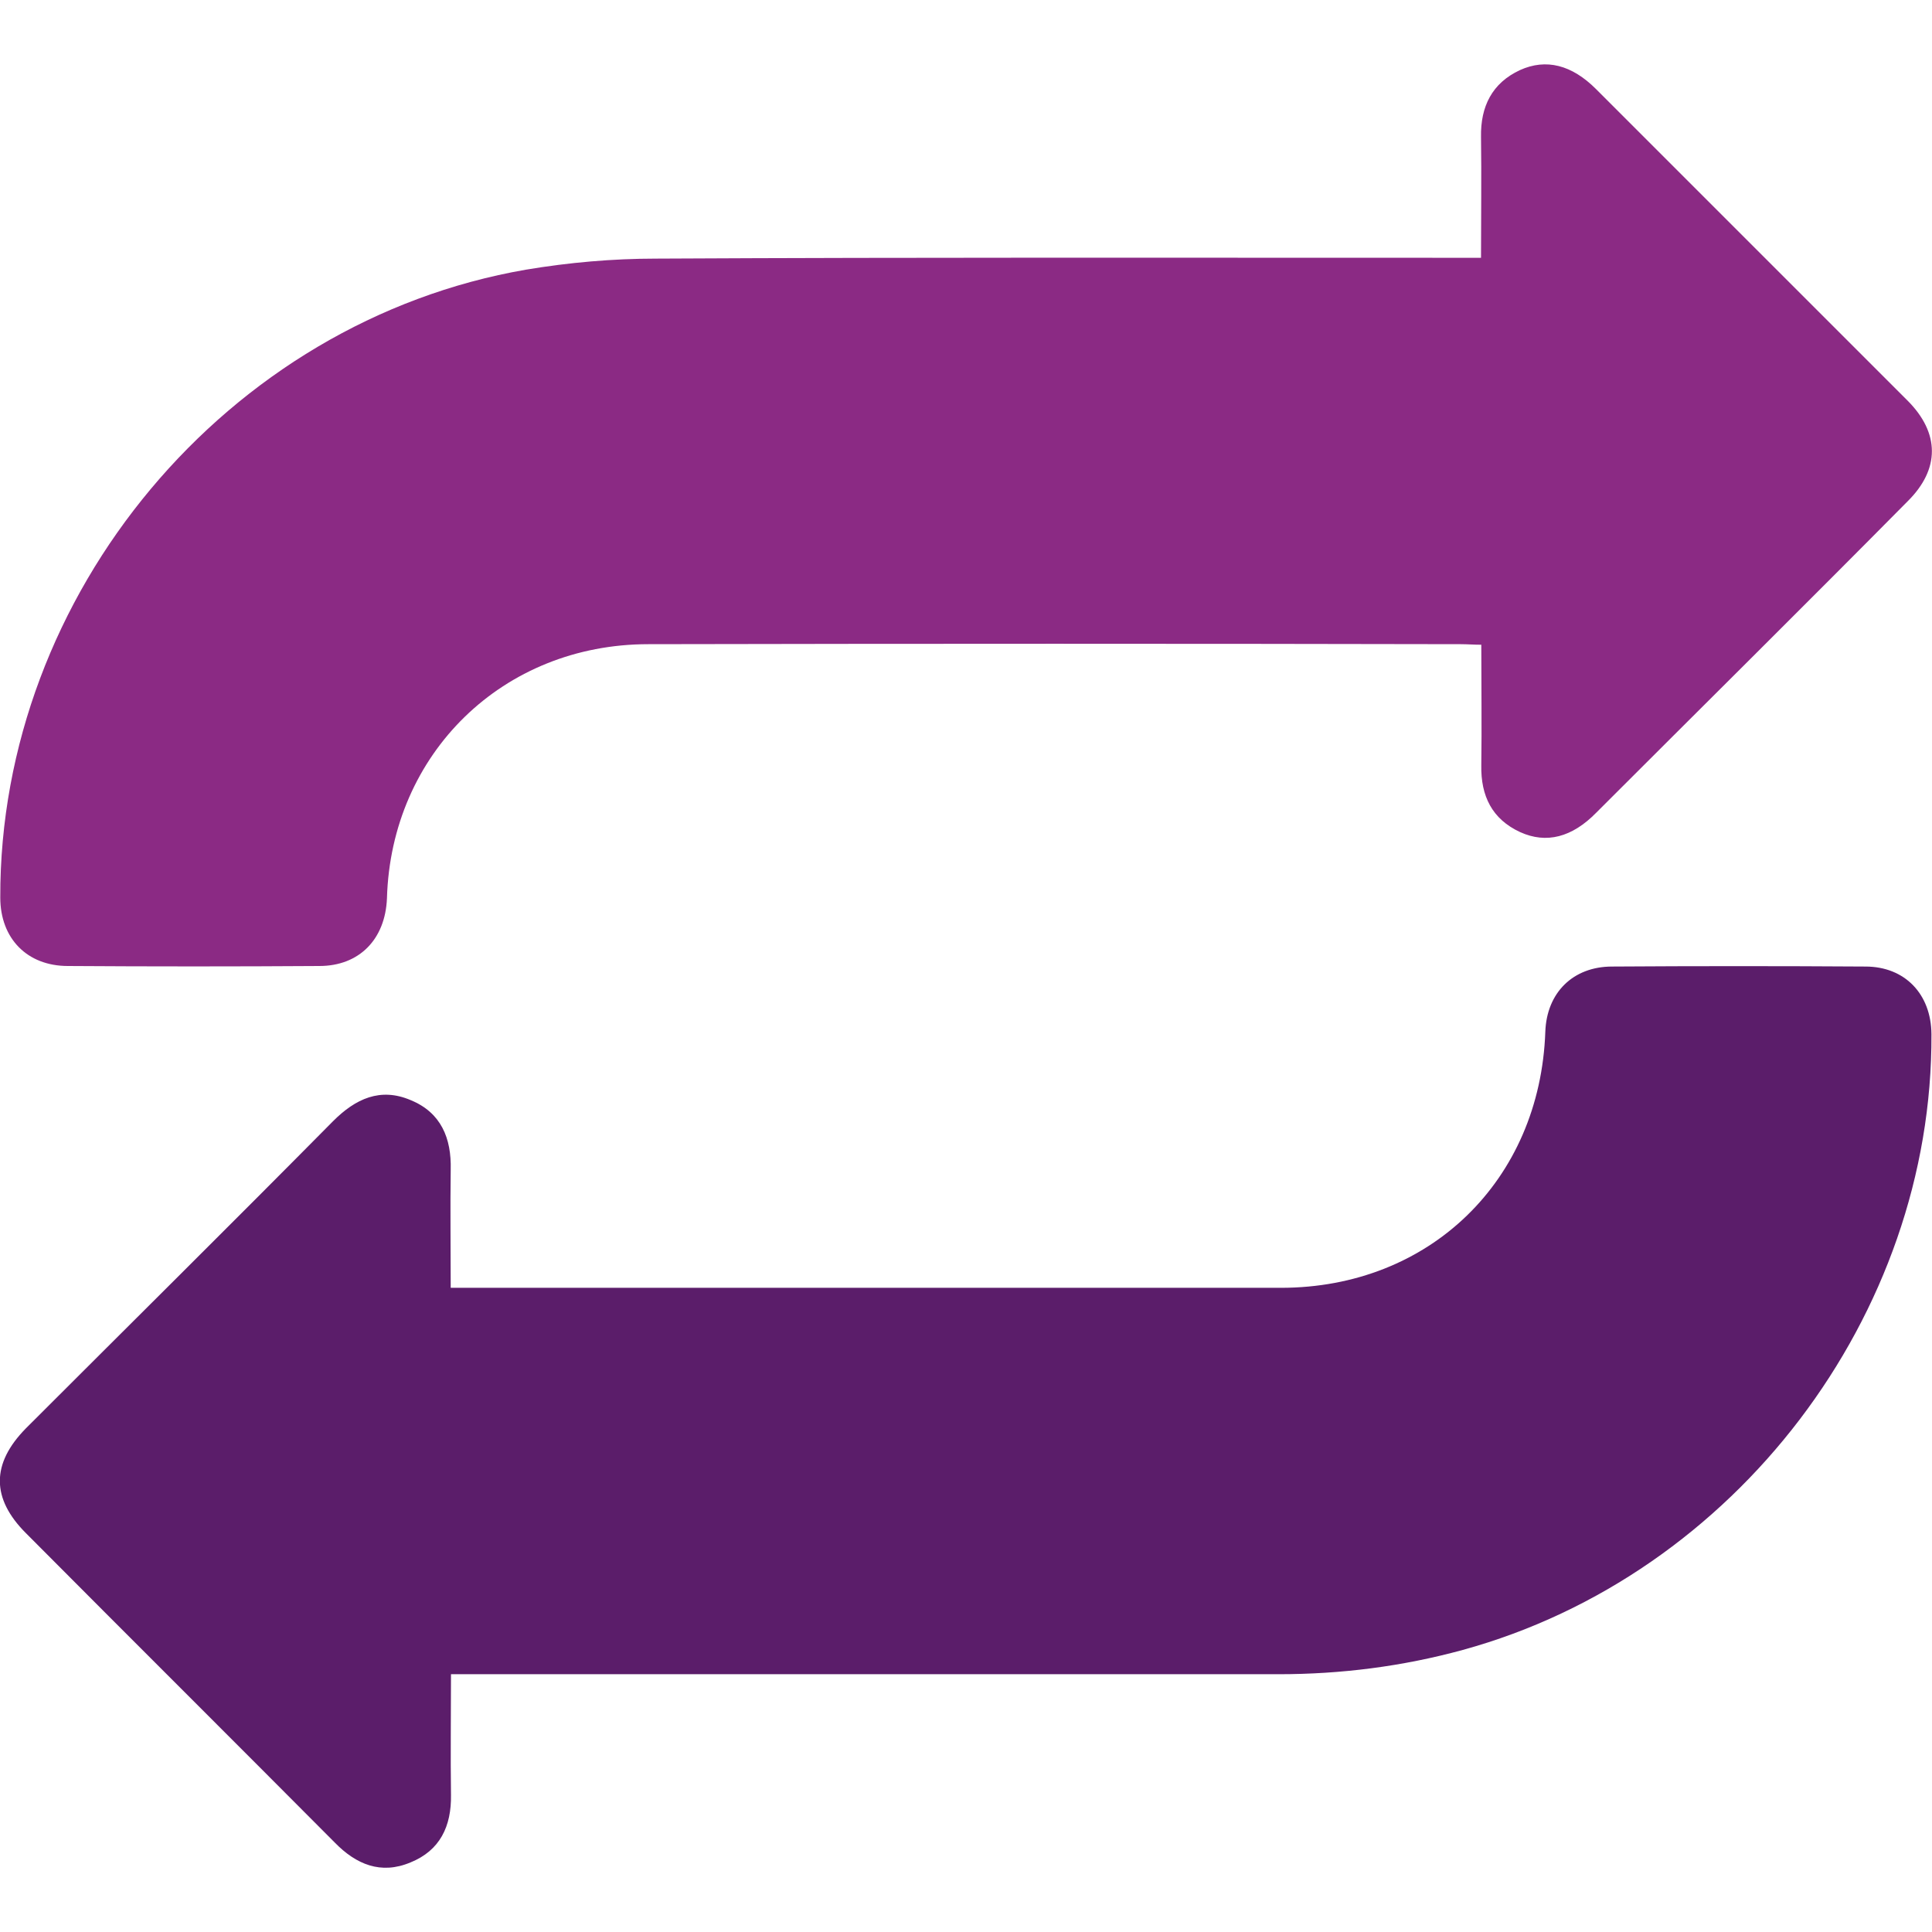
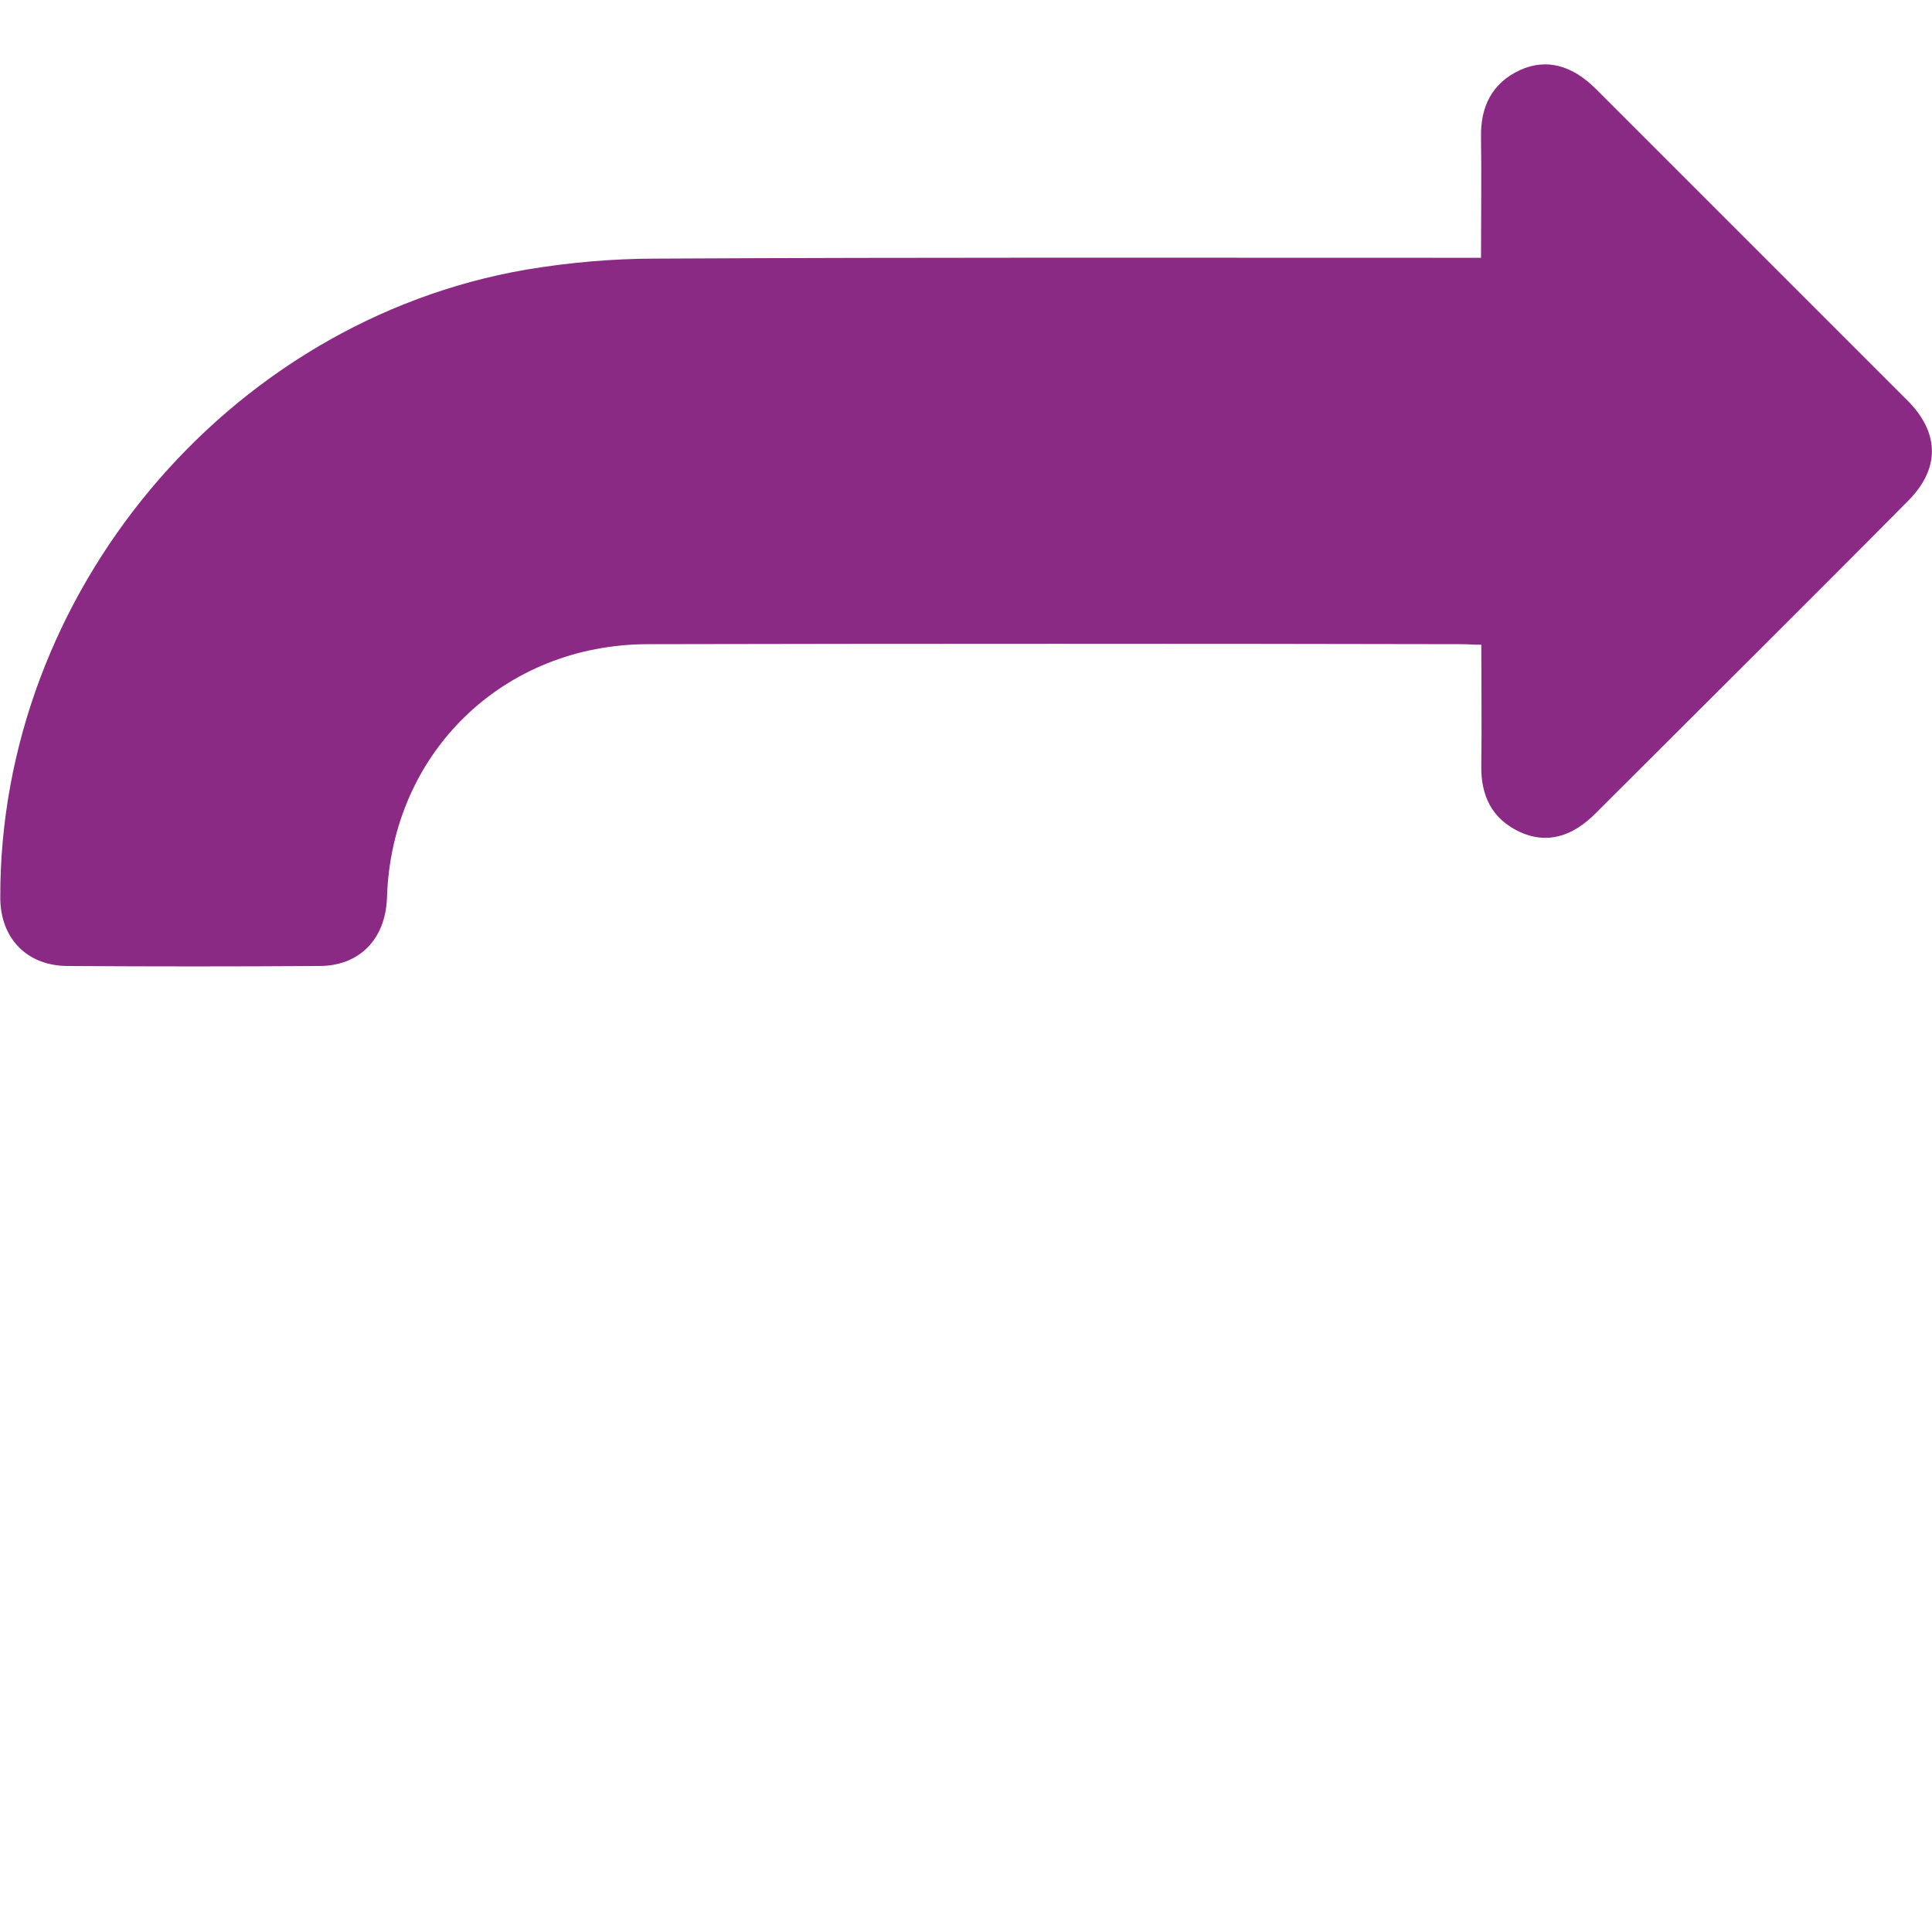
<svg xmlns="http://www.w3.org/2000/svg" version="1.1" id="Layer_1" x="0px" y="0px" viewBox="0 0 70 70" style="enable-background:new 0 0 70 70;" xml:space="preserve">
  <style type="text/css">
	.st0{fill:#8B2A84;}
	.st1{fill:#5B1D6A;}
</style>
  <g>
    <path class="st0" d="M69.12,18.16c-3.74,3.78-7.52,7.52-11.28,11.28c-0.88,0.9-1.81,1.14-2.76,0.71c-1.02-0.47-1.43-1.31-1.41-2.42   c0.02-1.43,0-2.86,0-4.37c-0.28,0-0.5-0.02-0.74-0.02c-9.8-0.02-19.62-0.02-29.44,0c-5.26,0-9.32,3.95-9.47,9.21   C13.96,34.03,13.02,35,11.57,35c-3.04,0.02-6.07,0.02-9.11,0c-1.48,0-2.45-1-2.45-2.48C-0.02,21.51,8.23,11.64,19.06,9.77   c1.55-0.26,3.14-0.4,4.71-0.4c9.65-0.05,19.29-0.03,28.92-0.03h0.97c0-1.52,0.02-2.95,0-4.38c-0.02-1.1,0.4-1.95,1.41-2.42   c0.95-0.43,1.88-0.19,2.76,0.69c3.76,3.76,7.52,7.52,11.28,11.28C70.29,15.69,70.29,17,69.12,18.16z" />
-     <path class="st1" d="M69.98,37.47c0.05,10.18-7.11,19.6-16.98,22.31c-2.19,0.6-4.42,0.88-6.68,0.88H16.34c0,1.52-0.02,2.93,0,4.37   c0.02,1.14-0.4,2.02-1.47,2.45c-1.07,0.45-1.97,0.07-2.74-0.72C8.4,63.01,4.67,59.3,0.94,55.55c-1.26-1.26-1.26-2.52,0-3.8   c3.71-3.71,7.44-7.4,11.13-11.13c0.81-0.81,1.71-1.23,2.81-0.76c1.1,0.45,1.48,1.38,1.45,2.52c-0.02,1.41,0,2.81,0,4.28h30.08   c5.38,0,9.39-3.88,9.58-9.28c0.05-1.41,1-2.36,2.42-2.36c3.05-0.02,6.11-0.02,9.18,0C69.02,35.02,69.97,36.02,69.98,37.47z" />
  </g>
</svg>